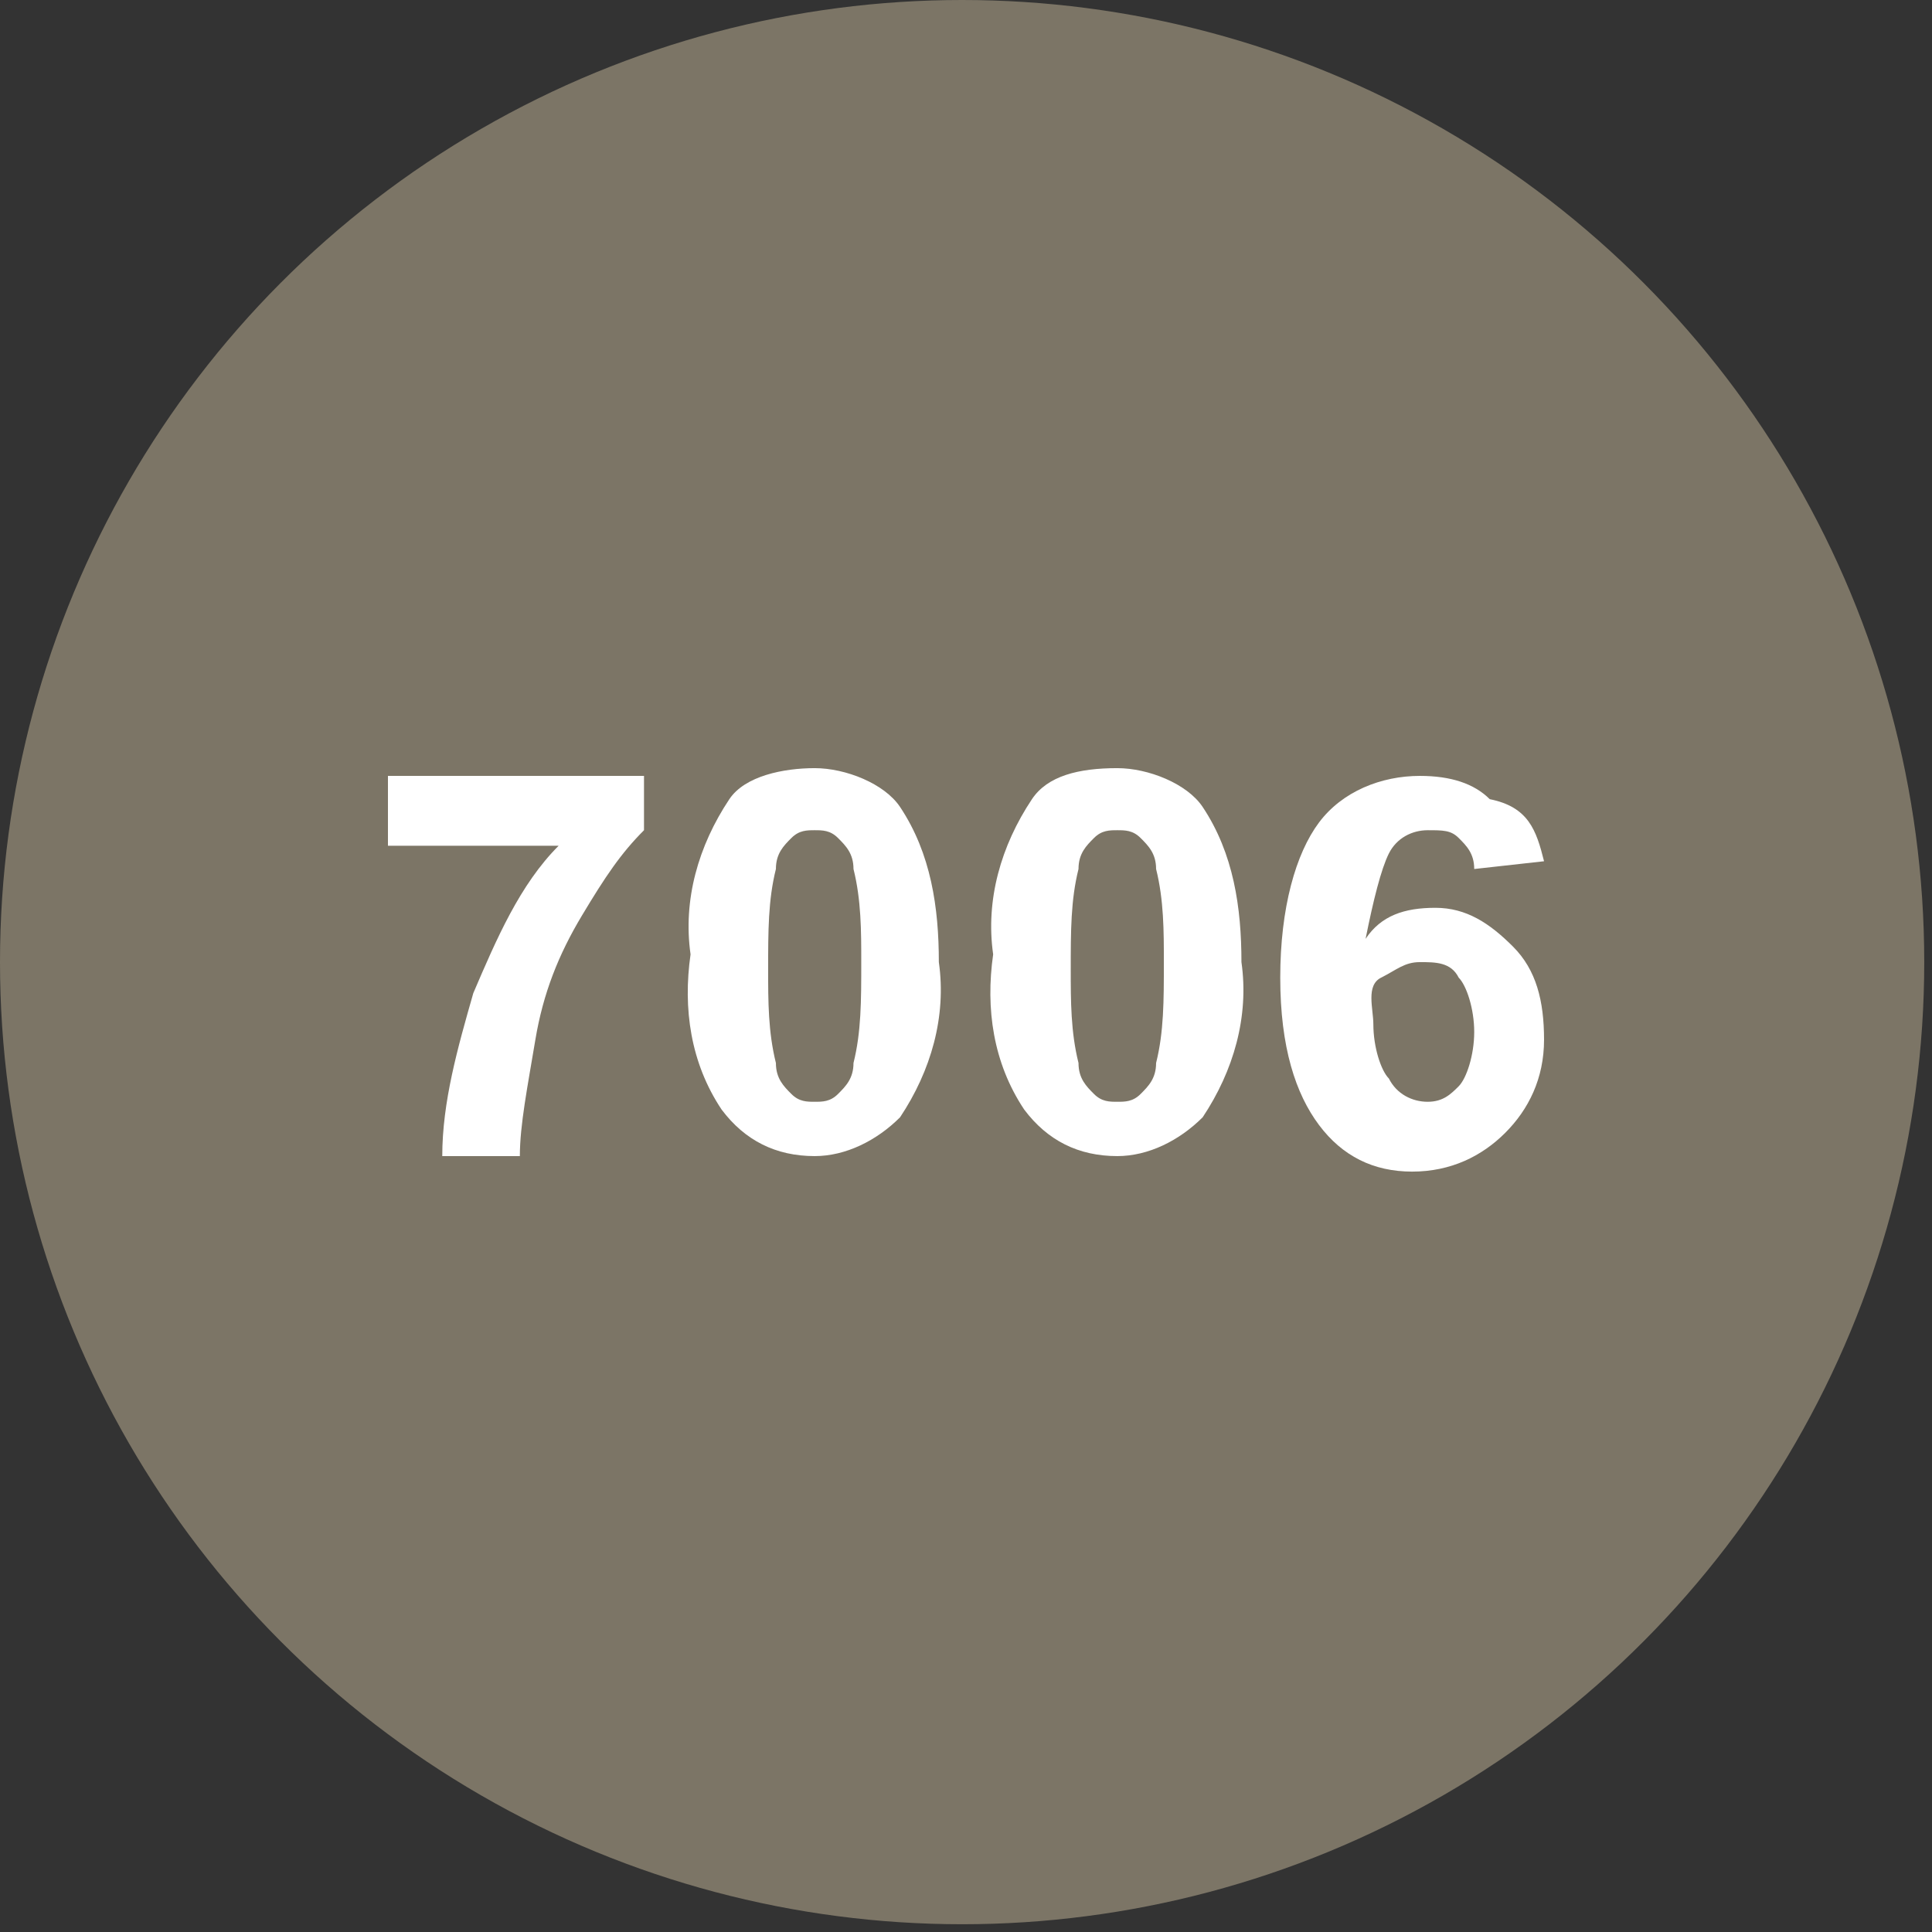
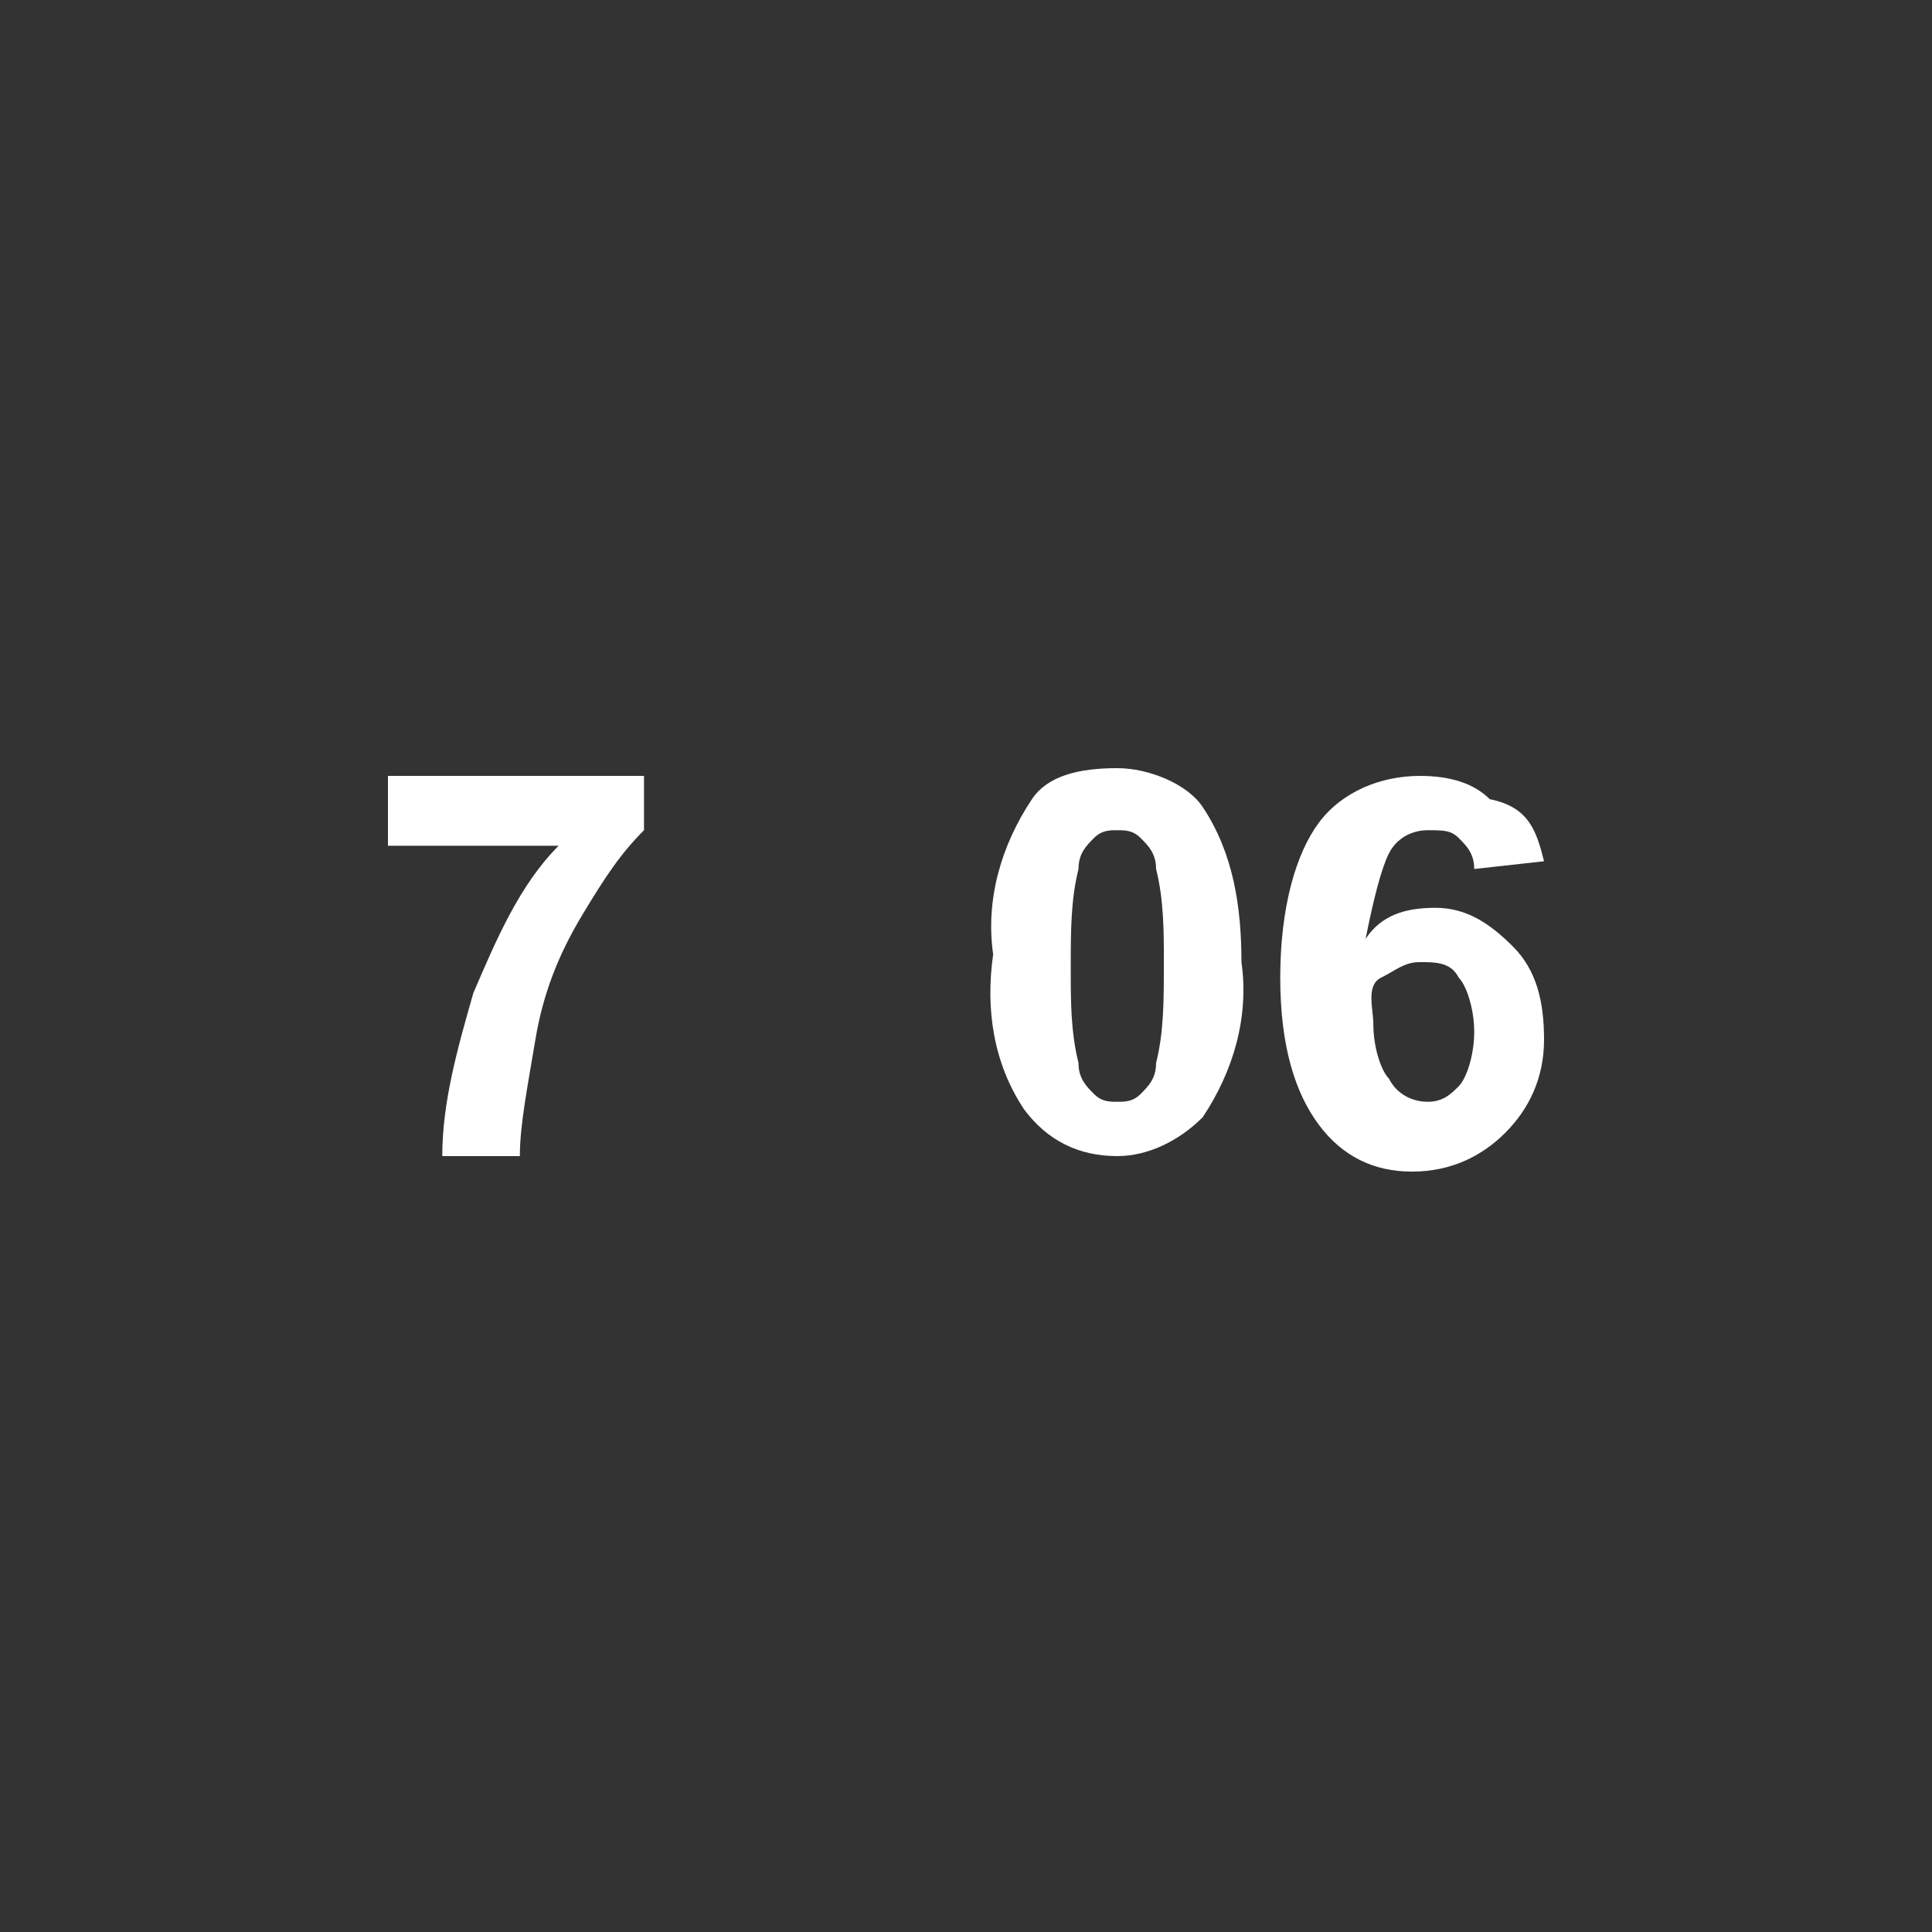
<svg xmlns="http://www.w3.org/2000/svg" version="1.1" id="Calque_1" x="0px" y="0px" viewBox="0 0 24.9 24.9" style="enable-background:new 0 0 24.9 24.9;" xml:space="preserve">
  <rect x="0" y="0" width="24.9" height="24.9" fill="#333333" stroke="none" />
  <style type="text/css">
	.st0{fill:#7C7566;}
	.st1{fill:#FFFFFF;}
</style>
  <title>marron 8003</title>
-   <circle class="st0" cx="12.4" cy="12.4" r="12.4" />
-   <path class="st1" d="M10.5,9.9c0.4,0,0.9,0.2,1.1,0.5c0.4,0.6,0.5,1.3,0.5,2c0.1,0.7-0.1,1.4-0.5,2c-0.3,0.3-0.7,0.5-1.1,0.5  c-0.5,0-0.9-0.2-1.2-0.6c-0.4-0.6-0.5-1.3-0.4-2c-0.1-0.7,0.1-1.4,0.5-2C9.6,10,10.1,9.9,10.5,9.9z M10.5,10.7c-0.1,0-0.2,0-0.3,0.1  C10.1,10.9,10,11,10,11.2c-0.1,0.4-0.1,0.8-0.1,1.3c0,0.4,0,0.8,0.1,1.2c0,0.2,0.1,0.3,0.2,0.4c0.1,0.1,0.2,0.1,0.3,0.1  c0.1,0,0.2,0,0.3-0.1c0.1-0.1,0.2-0.2,0.2-0.4c0.1-0.4,0.1-0.8,0.1-1.3c0-0.4,0-0.8-0.1-1.2c0-0.2-0.1-0.3-0.2-0.4  C10.7,10.7,10.6,10.7,10.5,10.7z" />
  <path class="st1" d="M14.4,9.9c0.4,0,0.9,0.2,1.1,0.5c0.4,0.6,0.5,1.3,0.5,2c0.1,0.7-0.1,1.4-0.5,2c-0.3,0.3-0.7,0.5-1.1,0.5  c-0.5,0-0.9-0.2-1.2-0.6c-0.4-0.6-0.5-1.3-0.4-2c-0.1-0.7,0.1-1.4,0.5-2C13.5,10,13.9,9.9,14.4,9.9z M14.4,10.7  c-0.1,0-0.2,0-0.3,0.1c-0.1,0.1-0.2,0.2-0.2,0.4c-0.1,0.4-0.1,0.8-0.1,1.3c0,0.4,0,0.8,0.1,1.2c0,0.2,0.1,0.3,0.2,0.4  c0.1,0.1,0.2,0.1,0.3,0.1c0.1,0,0.2,0,0.3-0.1c0.1-0.1,0.2-0.2,0.2-0.4c0.1-0.4,0.1-0.8,0.1-1.3c0-0.4,0-0.8-0.1-1.2  c0-0.2-0.1-0.3-0.2-0.4C14.6,10.7,14.5,10.7,14.4,10.7z" />
  <g>
    <path class="st1" d="M5,10.9V10h3.3v0.7c-0.3,0.3-0.5,0.6-0.8,1.1s-0.5,1-0.6,1.6c-0.1,0.6-0.2,1.1-0.2,1.5H5.7   c0-0.7,0.2-1.4,0.4-2.1c0.3-0.7,0.6-1.4,1.1-1.9H5z" />
    <path class="st1" d="M19.9,11.1L19,11.2c0-0.2-0.1-0.3-0.2-0.4c-0.1-0.1-0.2-0.1-0.4-0.1c-0.2,0-0.4,0.1-0.5,0.3   c-0.1,0.2-0.2,0.6-0.3,1.1c0.2-0.3,0.5-0.4,0.9-0.4c0.4,0,0.7,0.2,1,0.5s0.4,0.7,0.4,1.2c0,0.5-0.2,0.9-0.5,1.2   c-0.3,0.3-0.7,0.5-1.2,0.5c-0.5,0-0.9-0.2-1.2-0.6c-0.3-0.4-0.5-1-0.5-1.9c0-0.9,0.2-1.6,0.5-2s0.8-0.6,1.3-0.6   c0.4,0,0.7,0.1,0.9,0.3C19.7,10.4,19.8,10.7,19.9,11.1z M17.7,13.2c0,0.3,0.1,0.6,0.2,0.7c0.1,0.2,0.3,0.3,0.5,0.3   c0.2,0,0.3-0.1,0.4-0.2c0.1-0.1,0.2-0.4,0.2-0.7c0-0.3-0.1-0.6-0.2-0.7c-0.1-0.2-0.3-0.2-0.5-0.2c-0.2,0-0.3,0.1-0.5,0.2   S17.7,13,17.7,13.2z" />
  </g>
</svg>